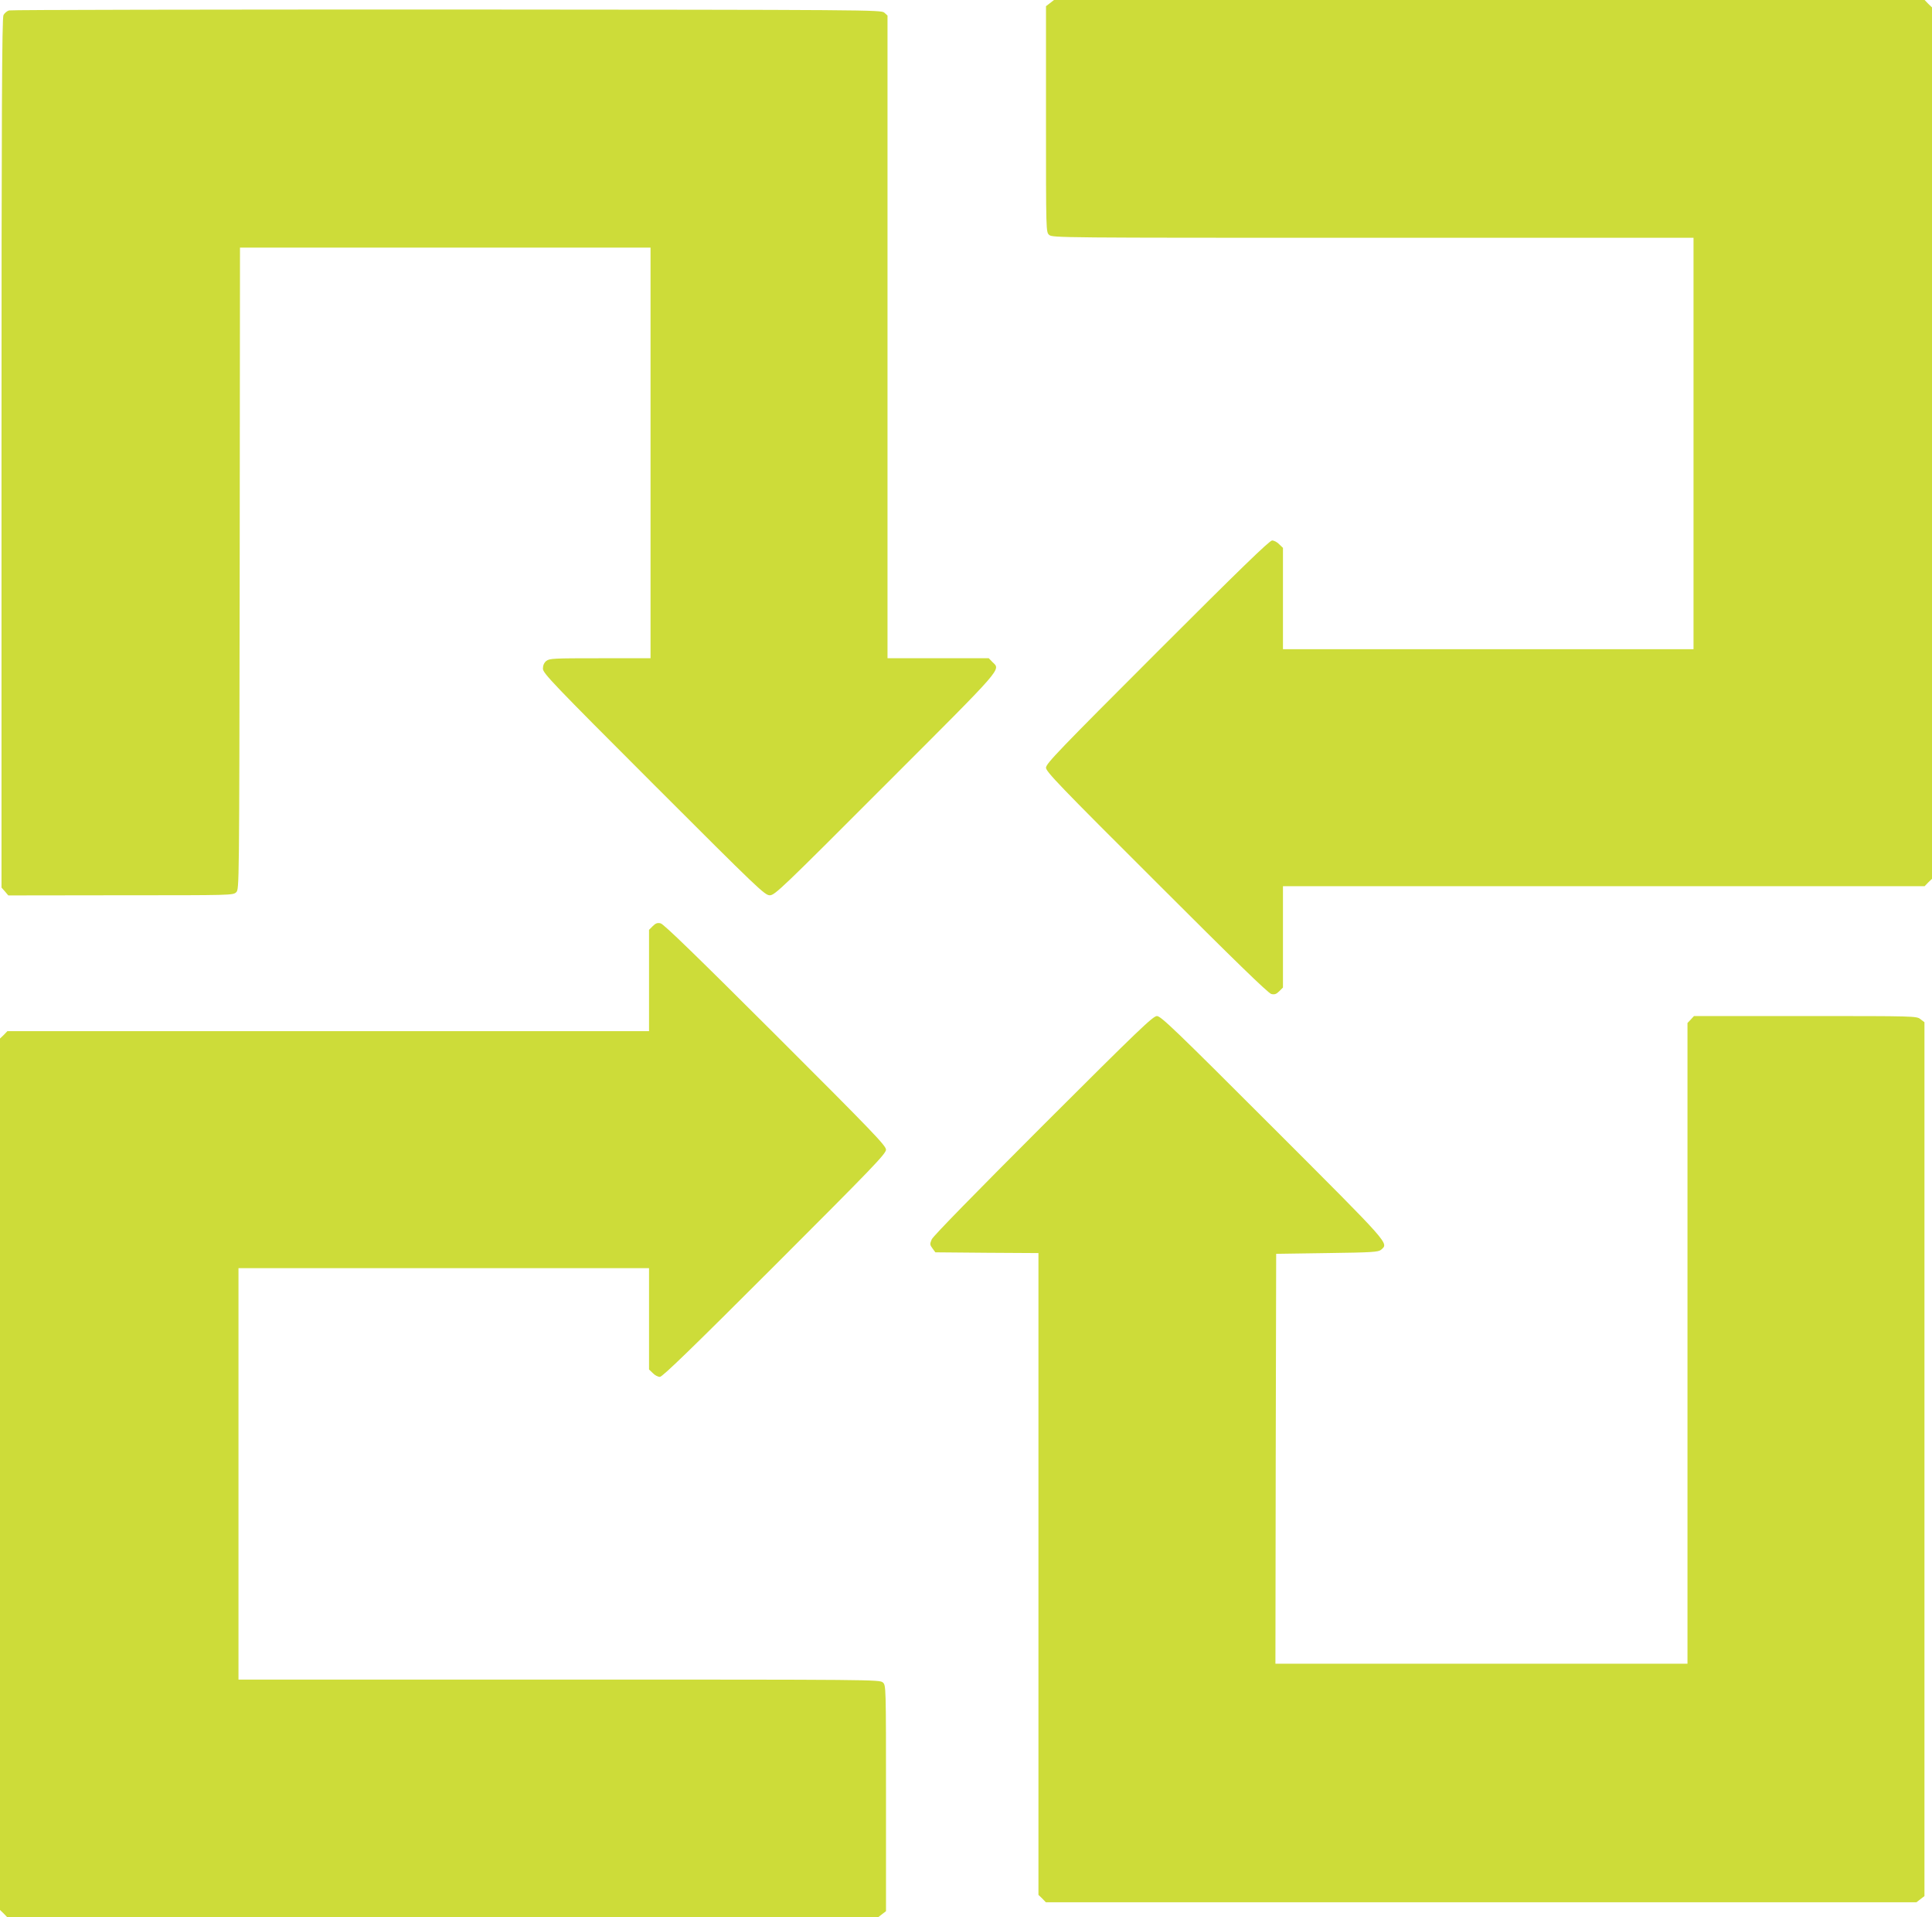
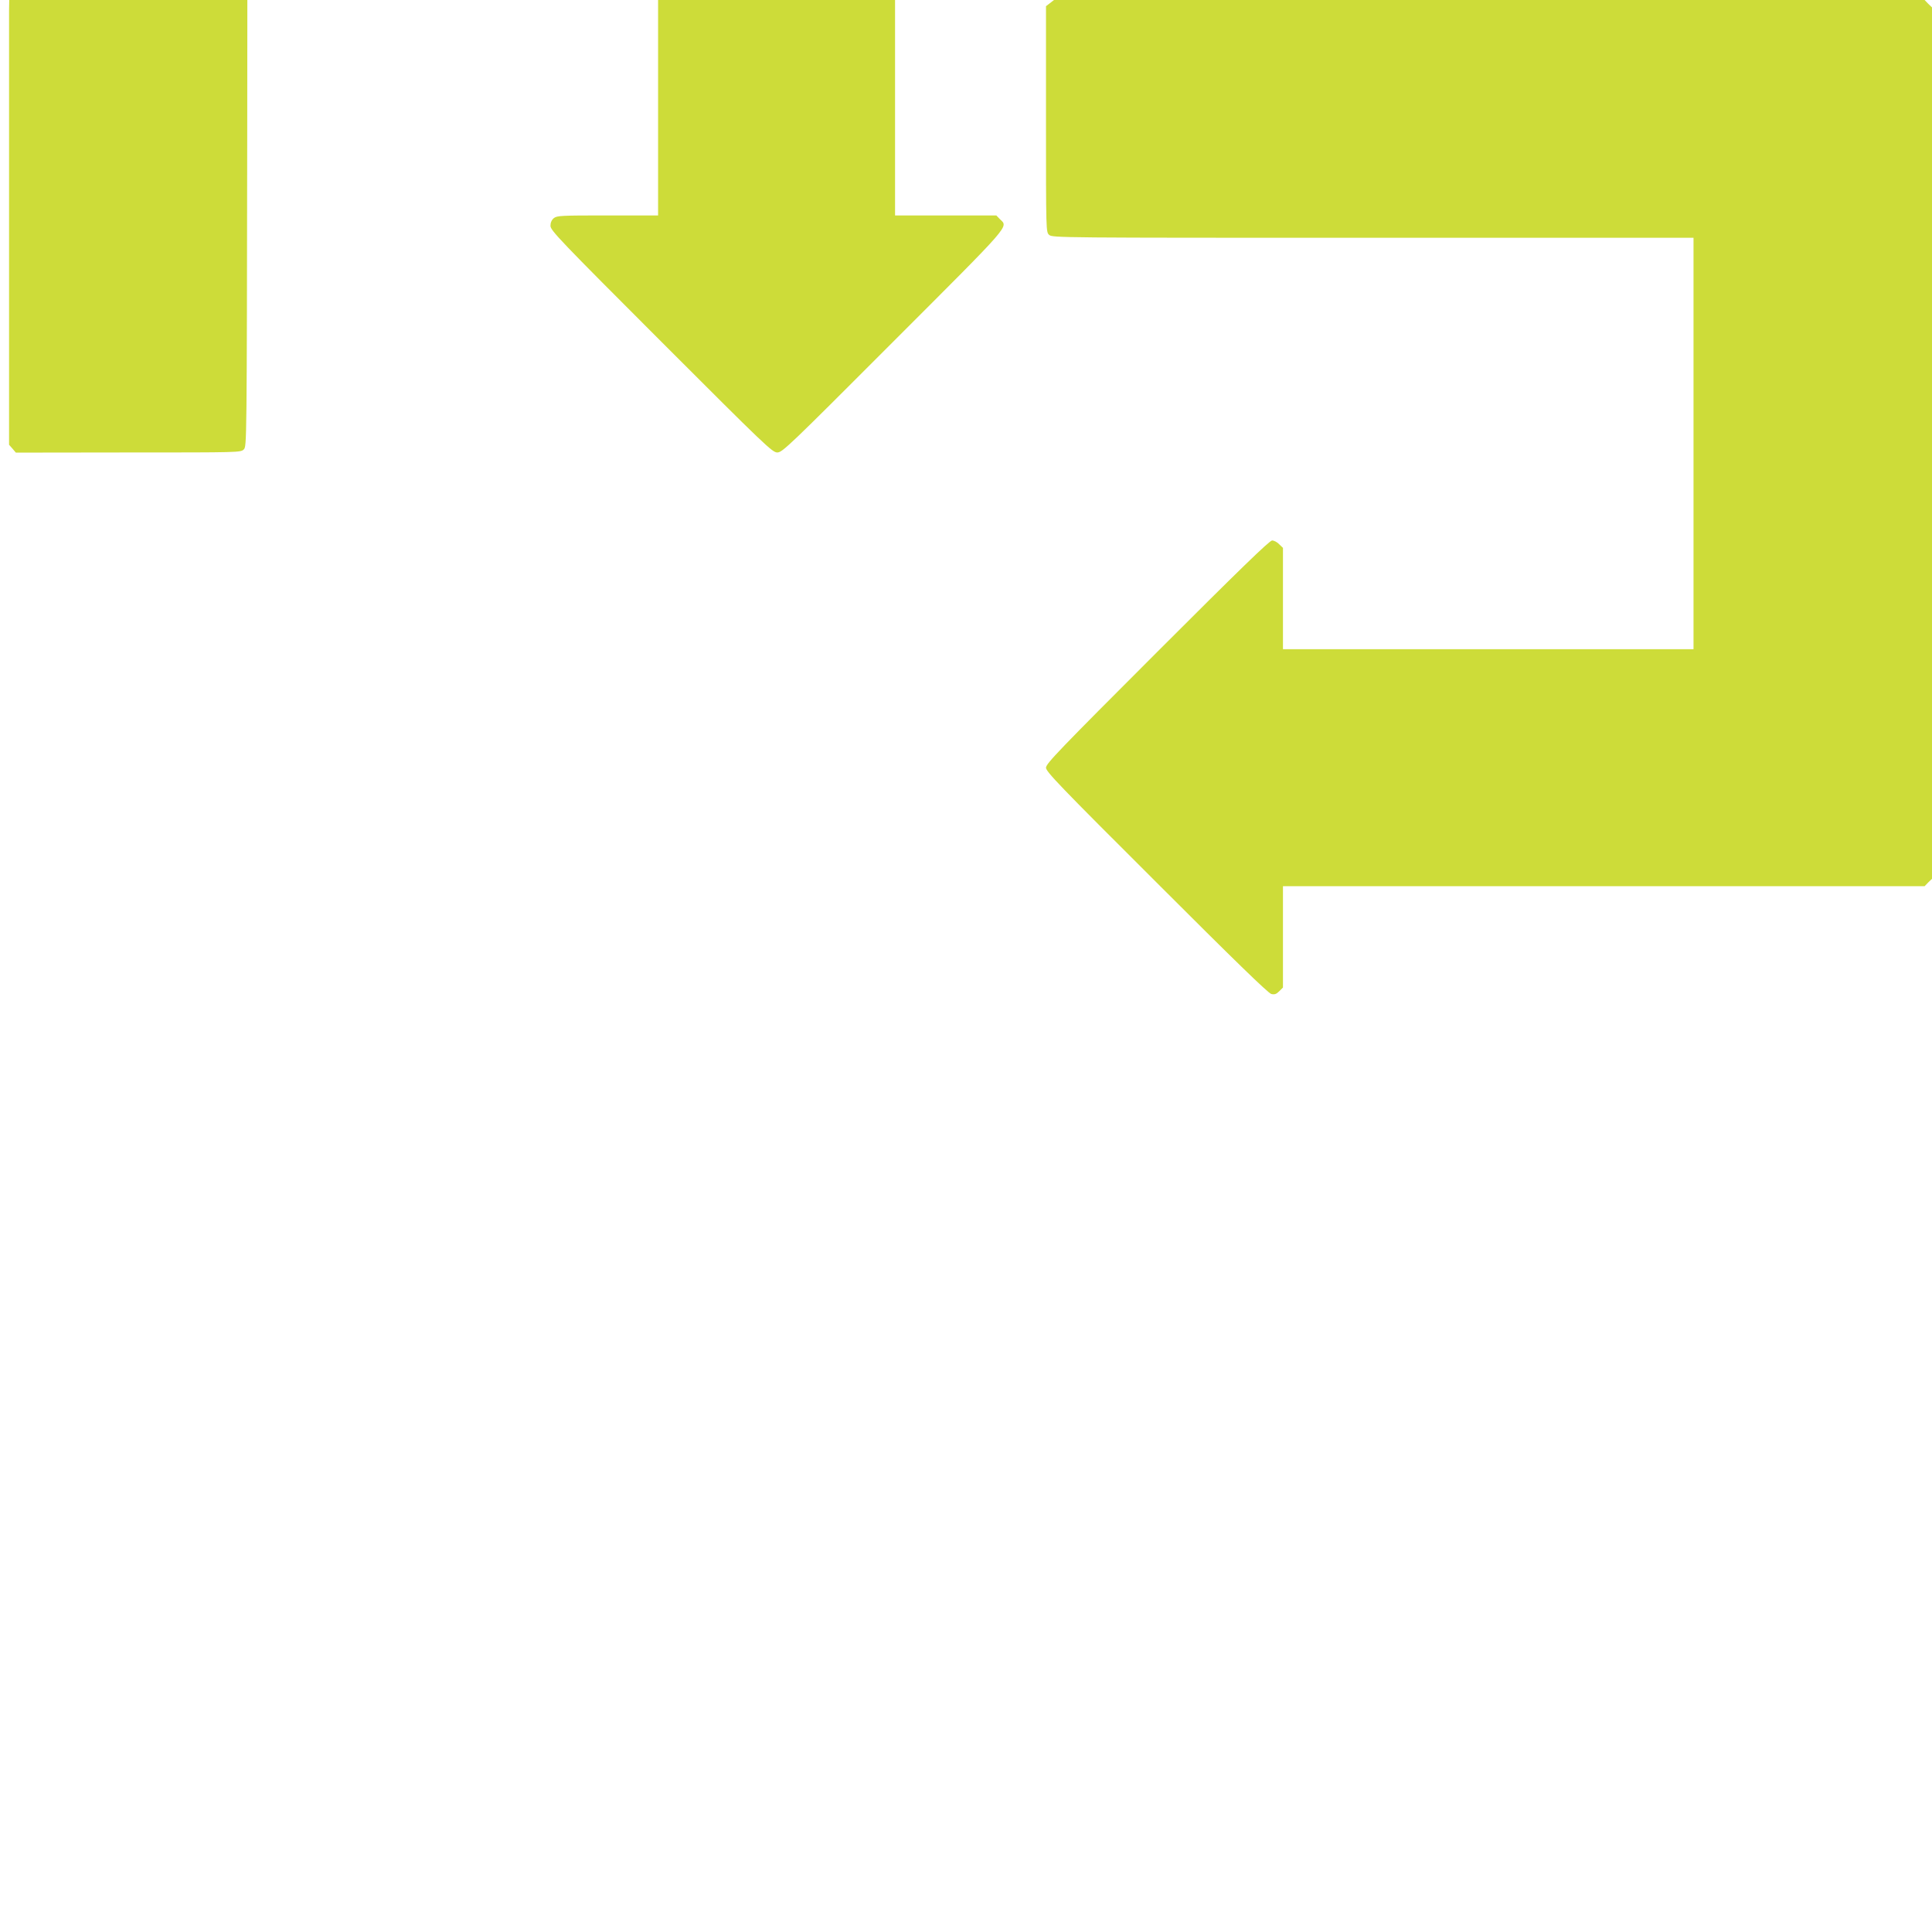
<svg xmlns="http://www.w3.org/2000/svg" version="1.0" width="1280pt" height="1270pt" viewBox="0 0 1280 1270" preserveAspectRatio="xMidYMid meet">
  <g transform="translate(0,1270) scale(0.1,-0.1)" fill="#cddc39" stroke="none">
    <path d="M6956 12679 l-26 -20 0 -748 c0 -748 0 -748 21 -767 21 -19 70 -19 2145 -19 l2124 0 0 -1362 0 -1363 -1360 0 -1360 0 0 335 0 336 -25 24 c-13 14 -34 25 -47 25 -17 0 -215 -192 -760 -737 -649 -649 -738 -741 -738 -768 0 -26 88 -118 733 -761 508 -508 740 -734 760 -738 21 -5 33 -1 52 18 l25 25 0 336 0 335 2125 0 2126 0 24 25 25 24 0 2886 0 2886 -25 24 -24 25 -2884 0 -2884 0 -27 -21z" />
-     <path d="M60 12631 c-14 -4 -30 -18 -37 -31 -10 -20 -13 -629 -13 -2902 l0 -2877 23 -26 22 -26 745 1 c736 0 744 0 765 20 20 21 20 21 23 2145 l2 2125 1360 0 1360 0 0 -1360 0 -1360 -334 0 c-309 0 -335 -1 -357 -18 -15 -13 -22 -30 -22 -51 0 -30 64 -97 734 -767 692 -692 736 -734 769 -734 33 0 76 41 767 733 794 794 763 758 708 812 l-24 25 -336 0 -335 0 0 2128 0 2129 -21 19 c-21 19 -84 19 -2898 21 -1582 0 -2887 -2 -2901 -6z" />
-     <path d="M4325 6566 l-25 -25 0 -336 0 -335 -2125 0 -2126 0 -24 -25 -25 -24 0 -2886 0 -2886 25 -24 24 -25 2884 0 2884 0 27 21 26 20 0 748 c0 748 0 748 -21 767 -21 19 -70 19 -2145 19 l-2124 0 0 1363 0 1362 1360 0 1360 0 0 -335 0 -336 25 -24 c13 -14 34 -25 47 -25 17 0 215 192 760 737 649 649 738 741 738 768 0 26 -88 118 -732 761 -509 508 -741 734 -761 738 -21 5 -33 1 -52 -18z" />
-     <path d="M6912 5248 c-449 -449 -730 -736 -739 -757 -13 -31 -13 -36 5 -60 l19 -26 342 -3 341 -2 0 -2126 0 -2125 25 -24 24 -25 2884 0 2884 0 27 21 26 20 0 2894 0 2894 -26 20 c-26 21 -33 21 -764 21 l-737 0 -21 -23 -22 -23 0 -2122 0 -2122 -1365 0 -1365 0 2 1358 3 1357 337 5 c302 4 340 7 358 22 51 45 70 23 -718 811 -645 645 -741 737 -767 737 -26 0 -121 -91 -753 -722z" />
+     <path d="M60 12631 l0 -2877 23 -26 22 -26 745 1 c736 0 744 0 765 20 20 21 20 21 23 2145 l2 2125 1360 0 1360 0 0 -1360 0 -1360 -334 0 c-309 0 -335 -1 -357 -18 -15 -13 -22 -30 -22 -51 0 -30 64 -97 734 -767 692 -692 736 -734 769 -734 33 0 76 41 767 733 794 794 763 758 708 812 l-24 25 -336 0 -335 0 0 2128 0 2129 -21 19 c-21 19 -84 19 -2898 21 -1582 0 -2887 -2 -2901 -6z" />
  </g>
</svg>